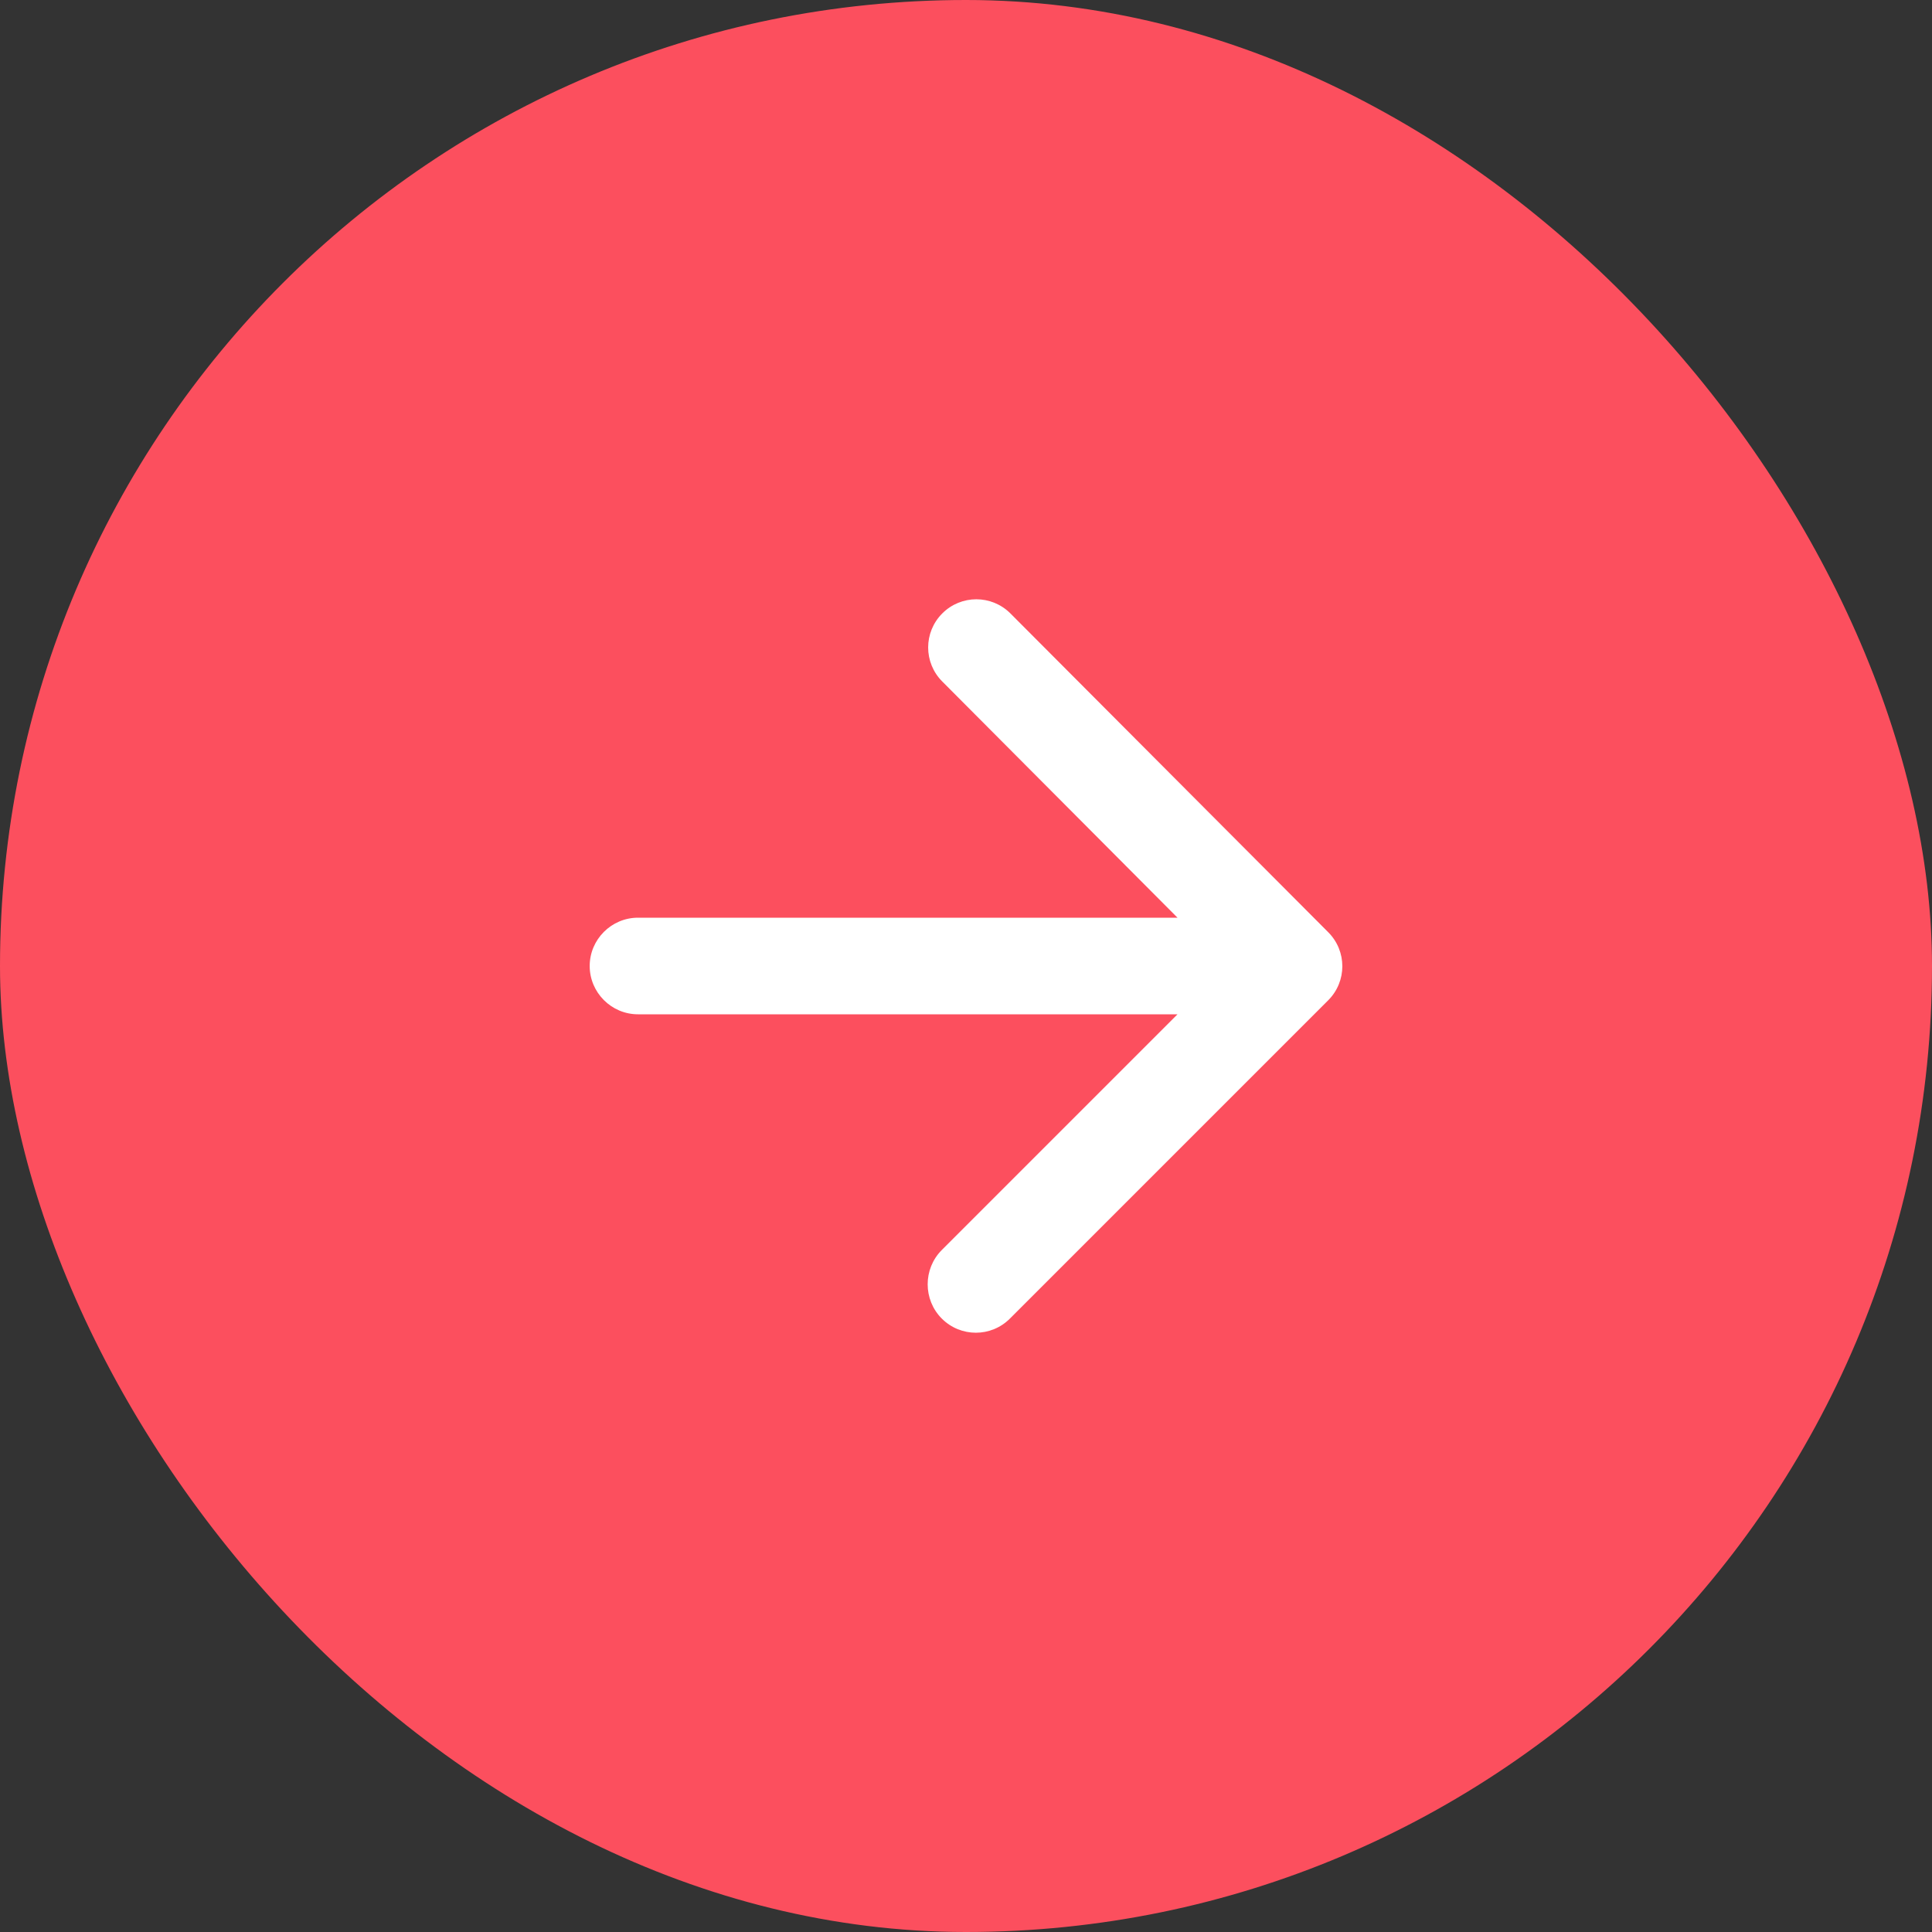
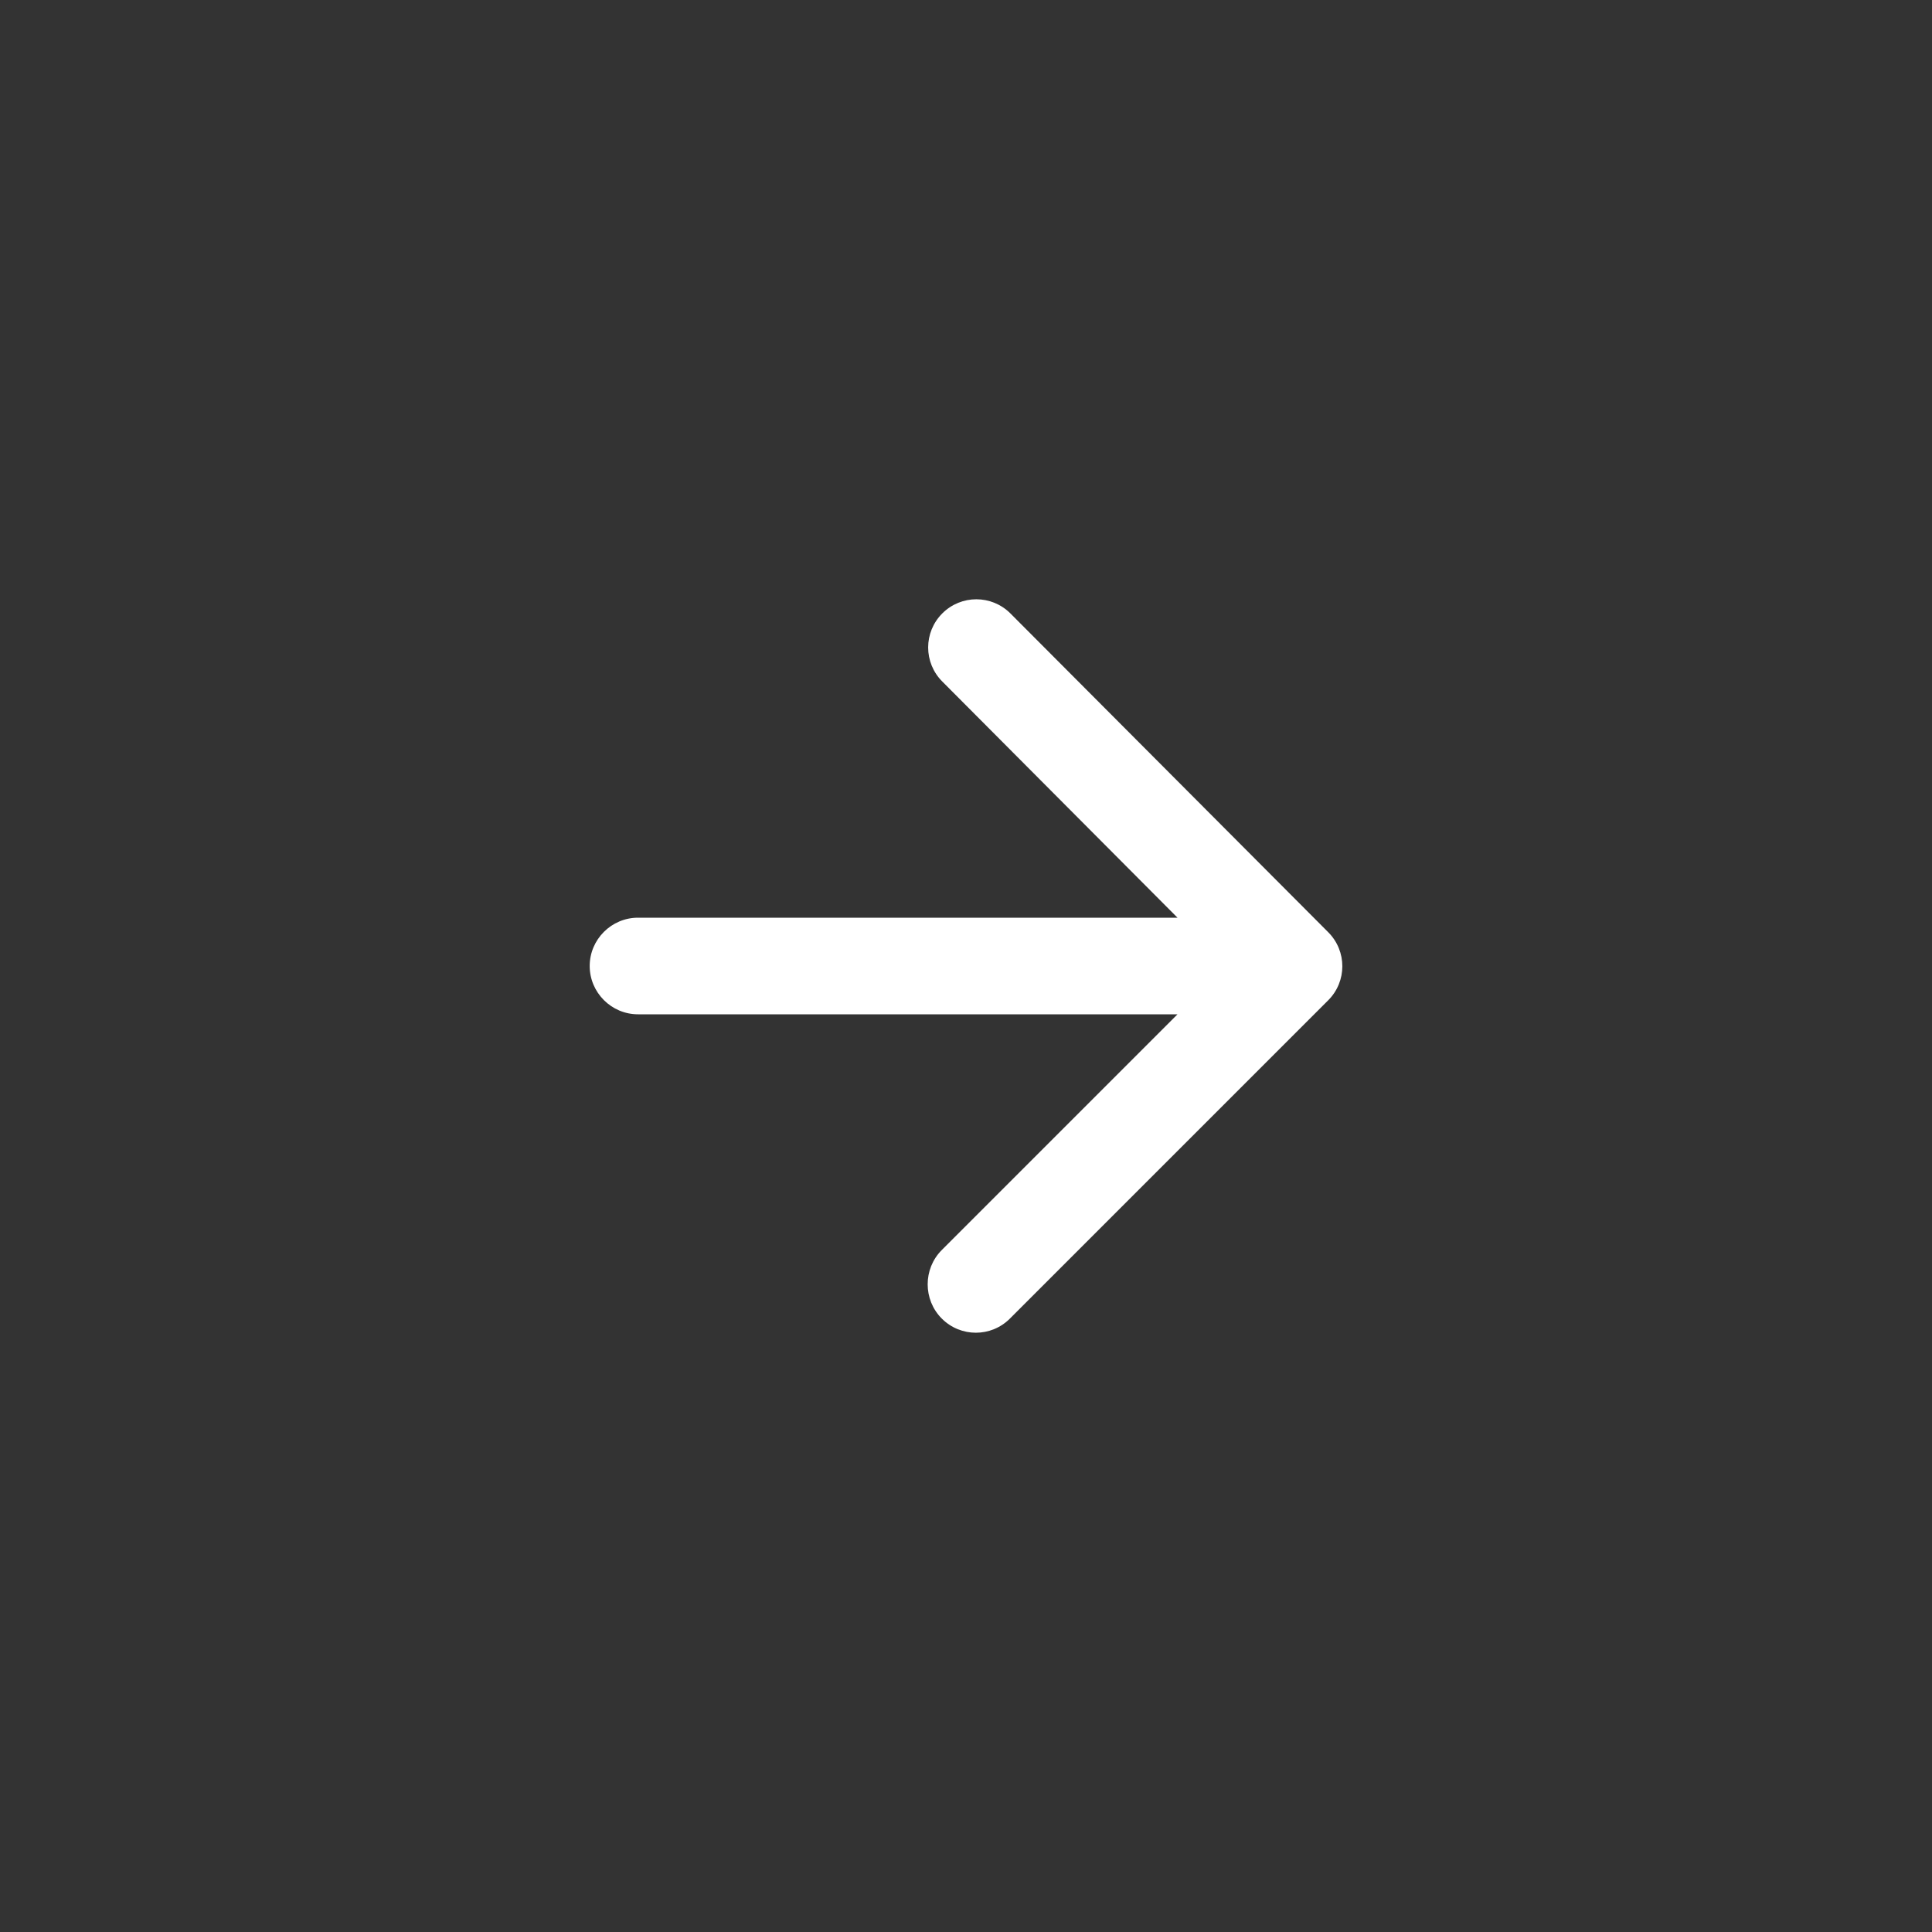
<svg xmlns="http://www.w3.org/2000/svg" width="40" height="40" viewBox="0 0 40 40" fill="none">
  <rect x="0" y="0" width="40" height="40" fill="#333333" stroke="none" />
-   <rect width="40" height="40" rx="20" fill="#FC4F5E" />
  <path d="M13.209 21H24.379L19.499 25.88C19.109 26.27 19.109 26.91 19.499 27.3C19.889 27.69 20.519 27.69 20.909 27.3L27.499 20.71C27.889 20.32 27.889 19.69 27.499 19.3L20.919 12.7C20.529 12.31 19.899 12.31 19.509 12.7C19.119 13.09 19.119 13.72 19.509 14.11L24.379 19H13.209C12.659 19 12.209 19.45 12.209 20C12.209 20.55 12.659 21 13.209 21Z" fill="white" />
</svg>